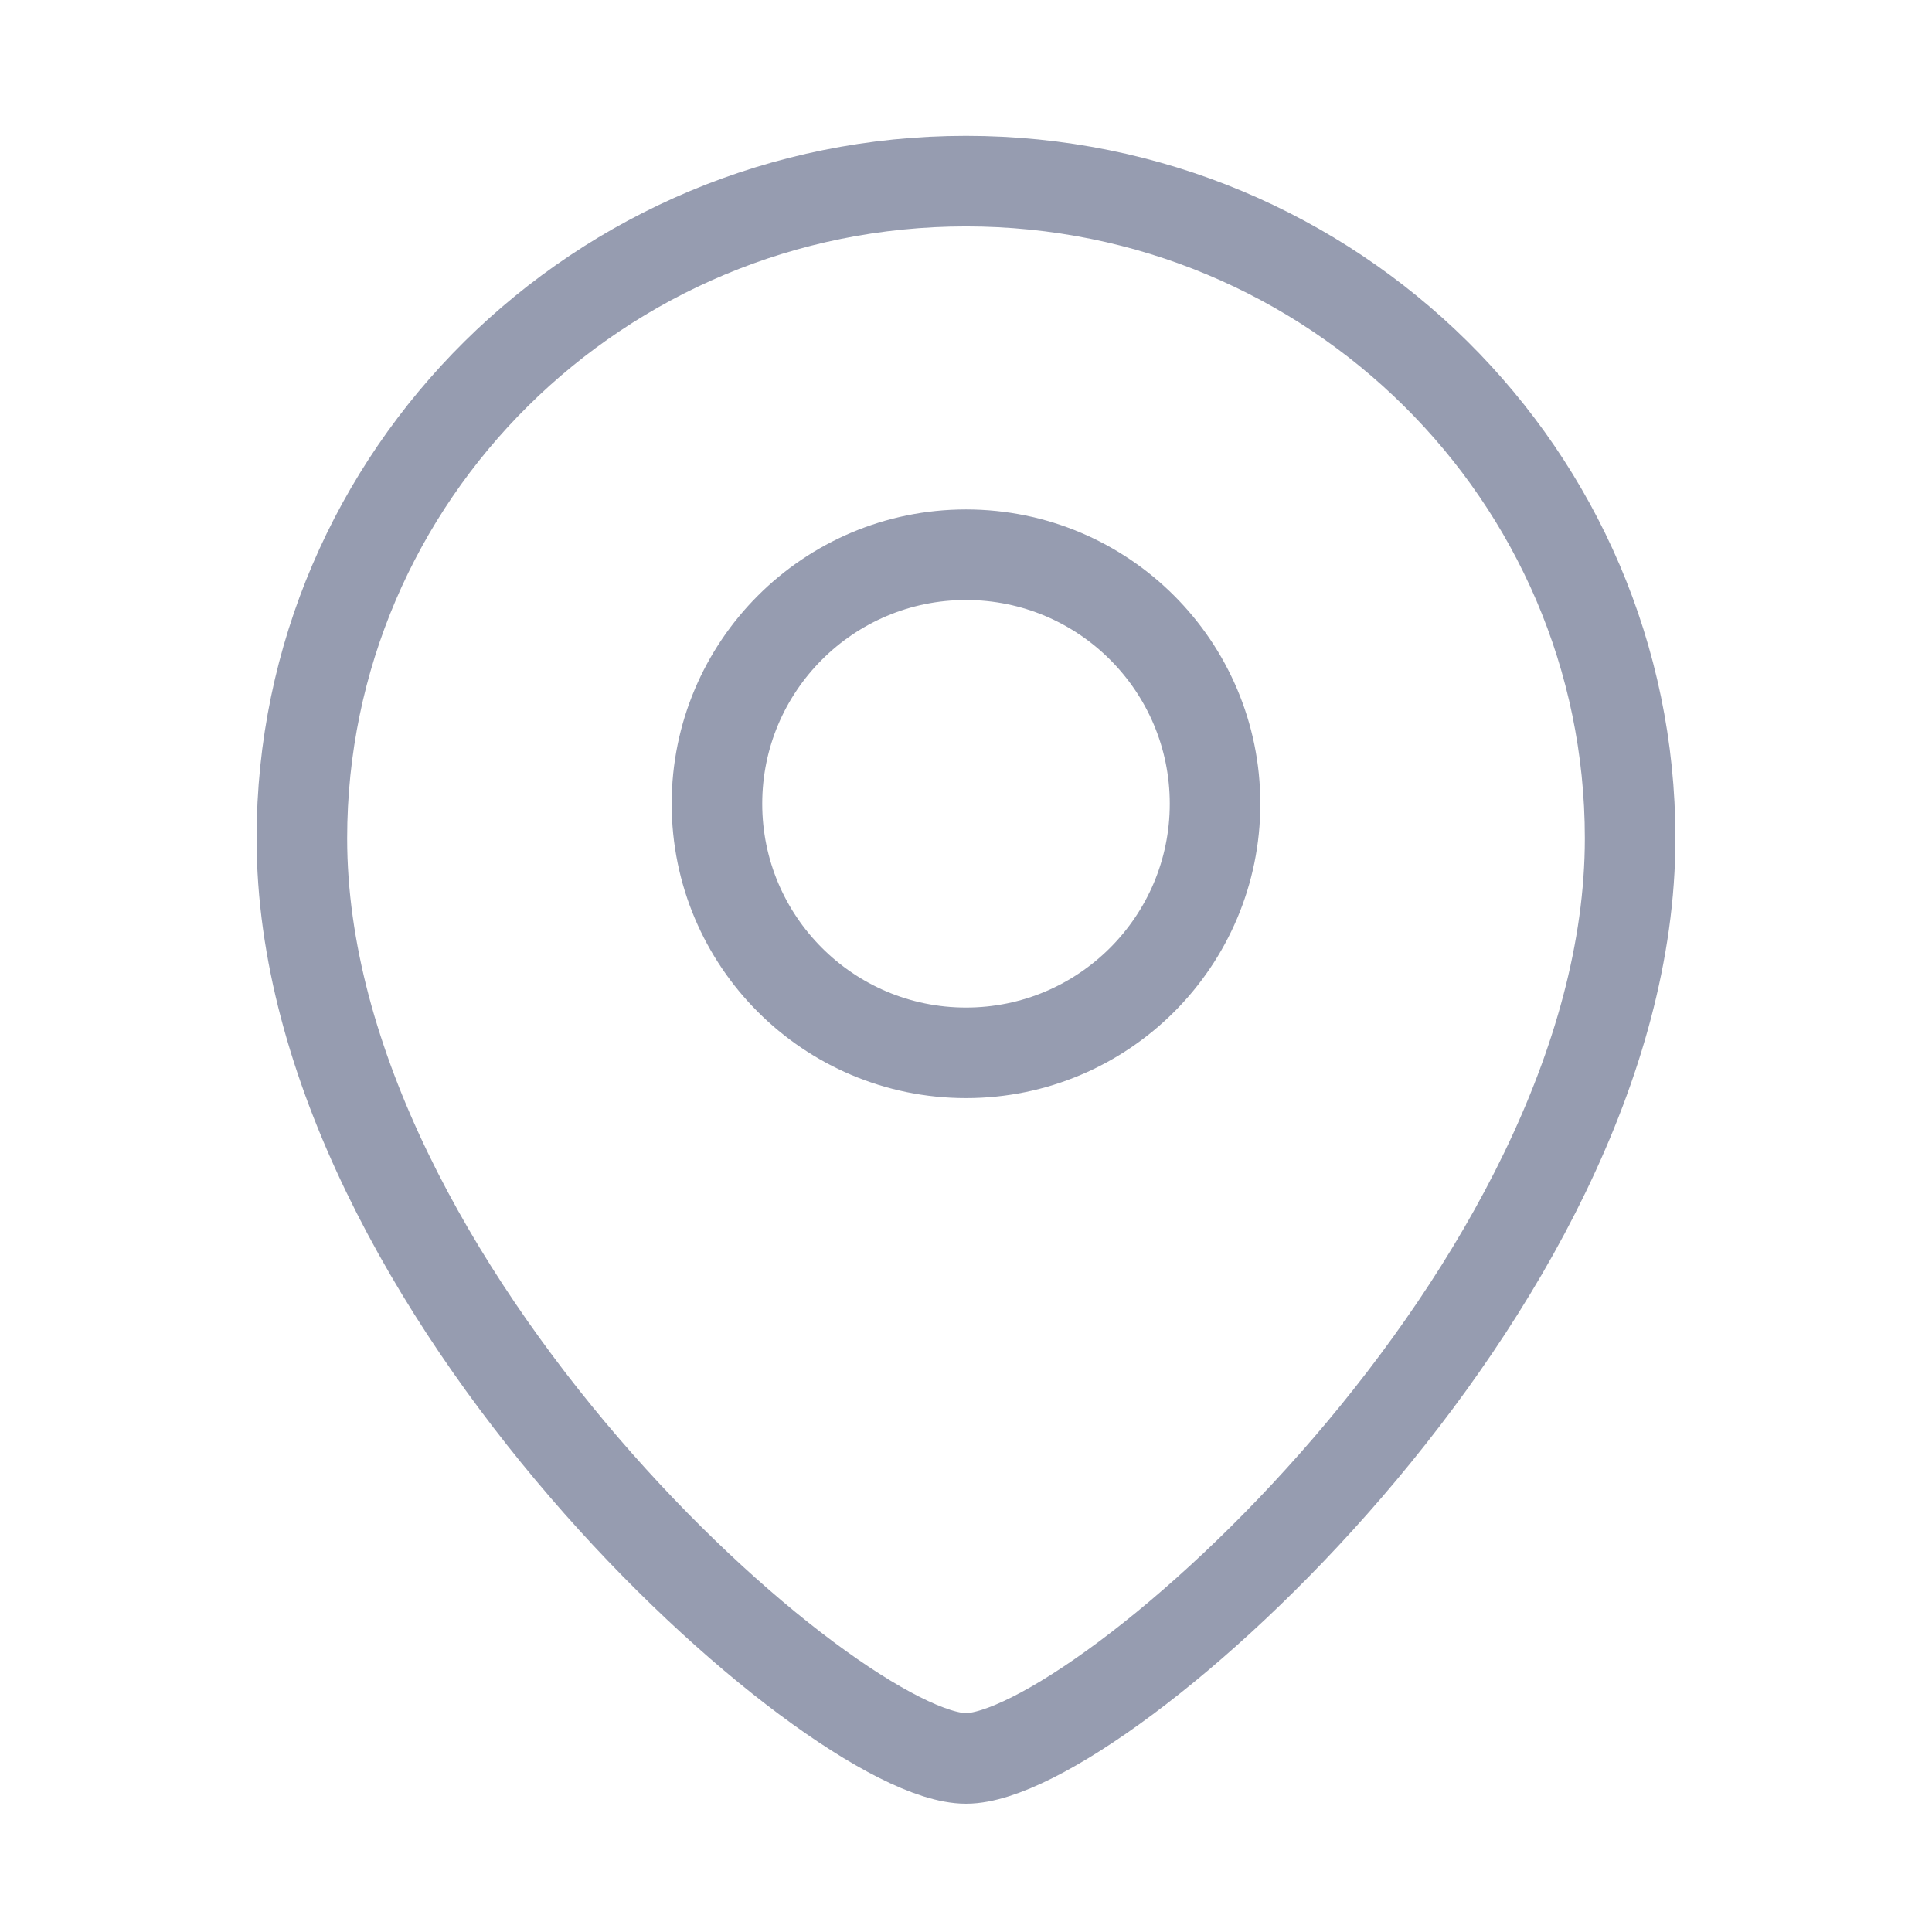
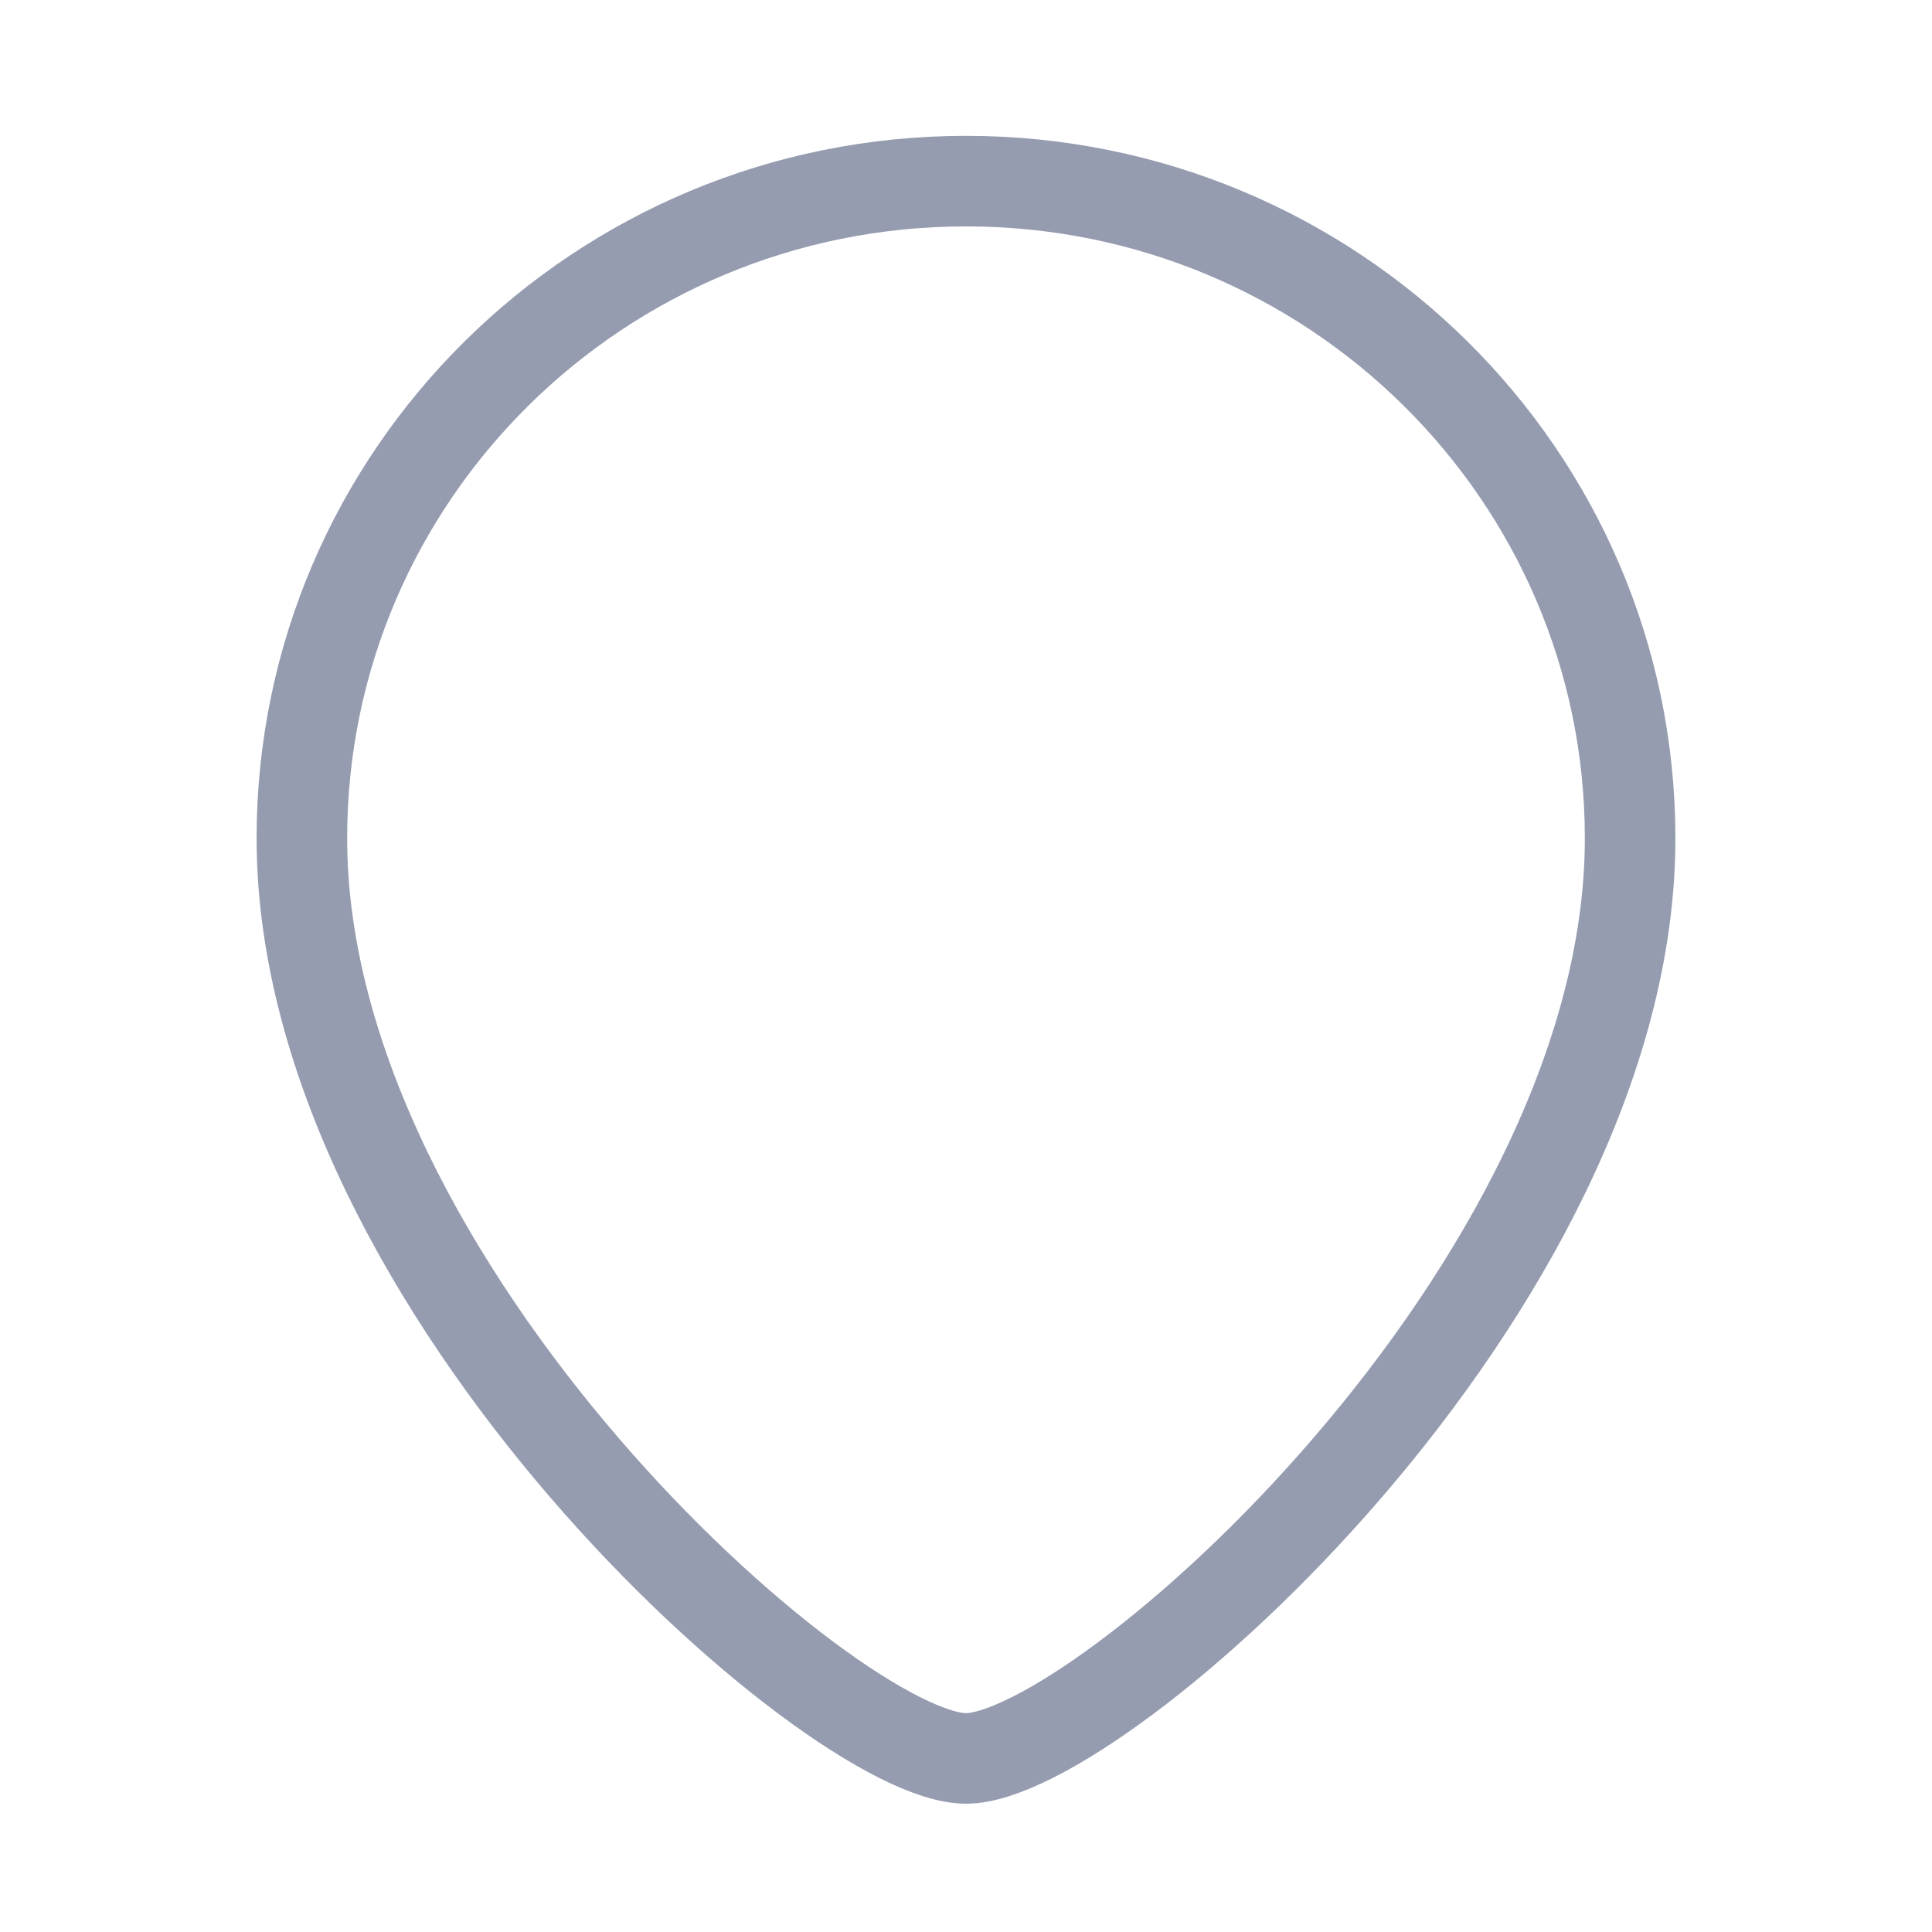
<svg xmlns="http://www.w3.org/2000/svg" width="32" height="32" viewBox="0 0 32 32" fill="none">
  <g id="24/User Interface/Location">
    <g id="Location">
      <path id="Ellipse 41" d="M27 13.885C27 21.349 18.2 29.125 16 29.125C13.8 29.125 5 21.349 5 13.885C5 7.874 9.925 3 16 3C22.075 3 27 7.874 27 13.885Z" stroke="#969CB0" stroke-width="1.5" />
-       <circle id="Ellipse 33" cx="4.125" cy="4.125" r="4.125" transform="matrix(-1 0 0 1 20.125 9.188)" stroke="#969CB0" stroke-width="1.5" />
    </g>
  </g>
</svg>